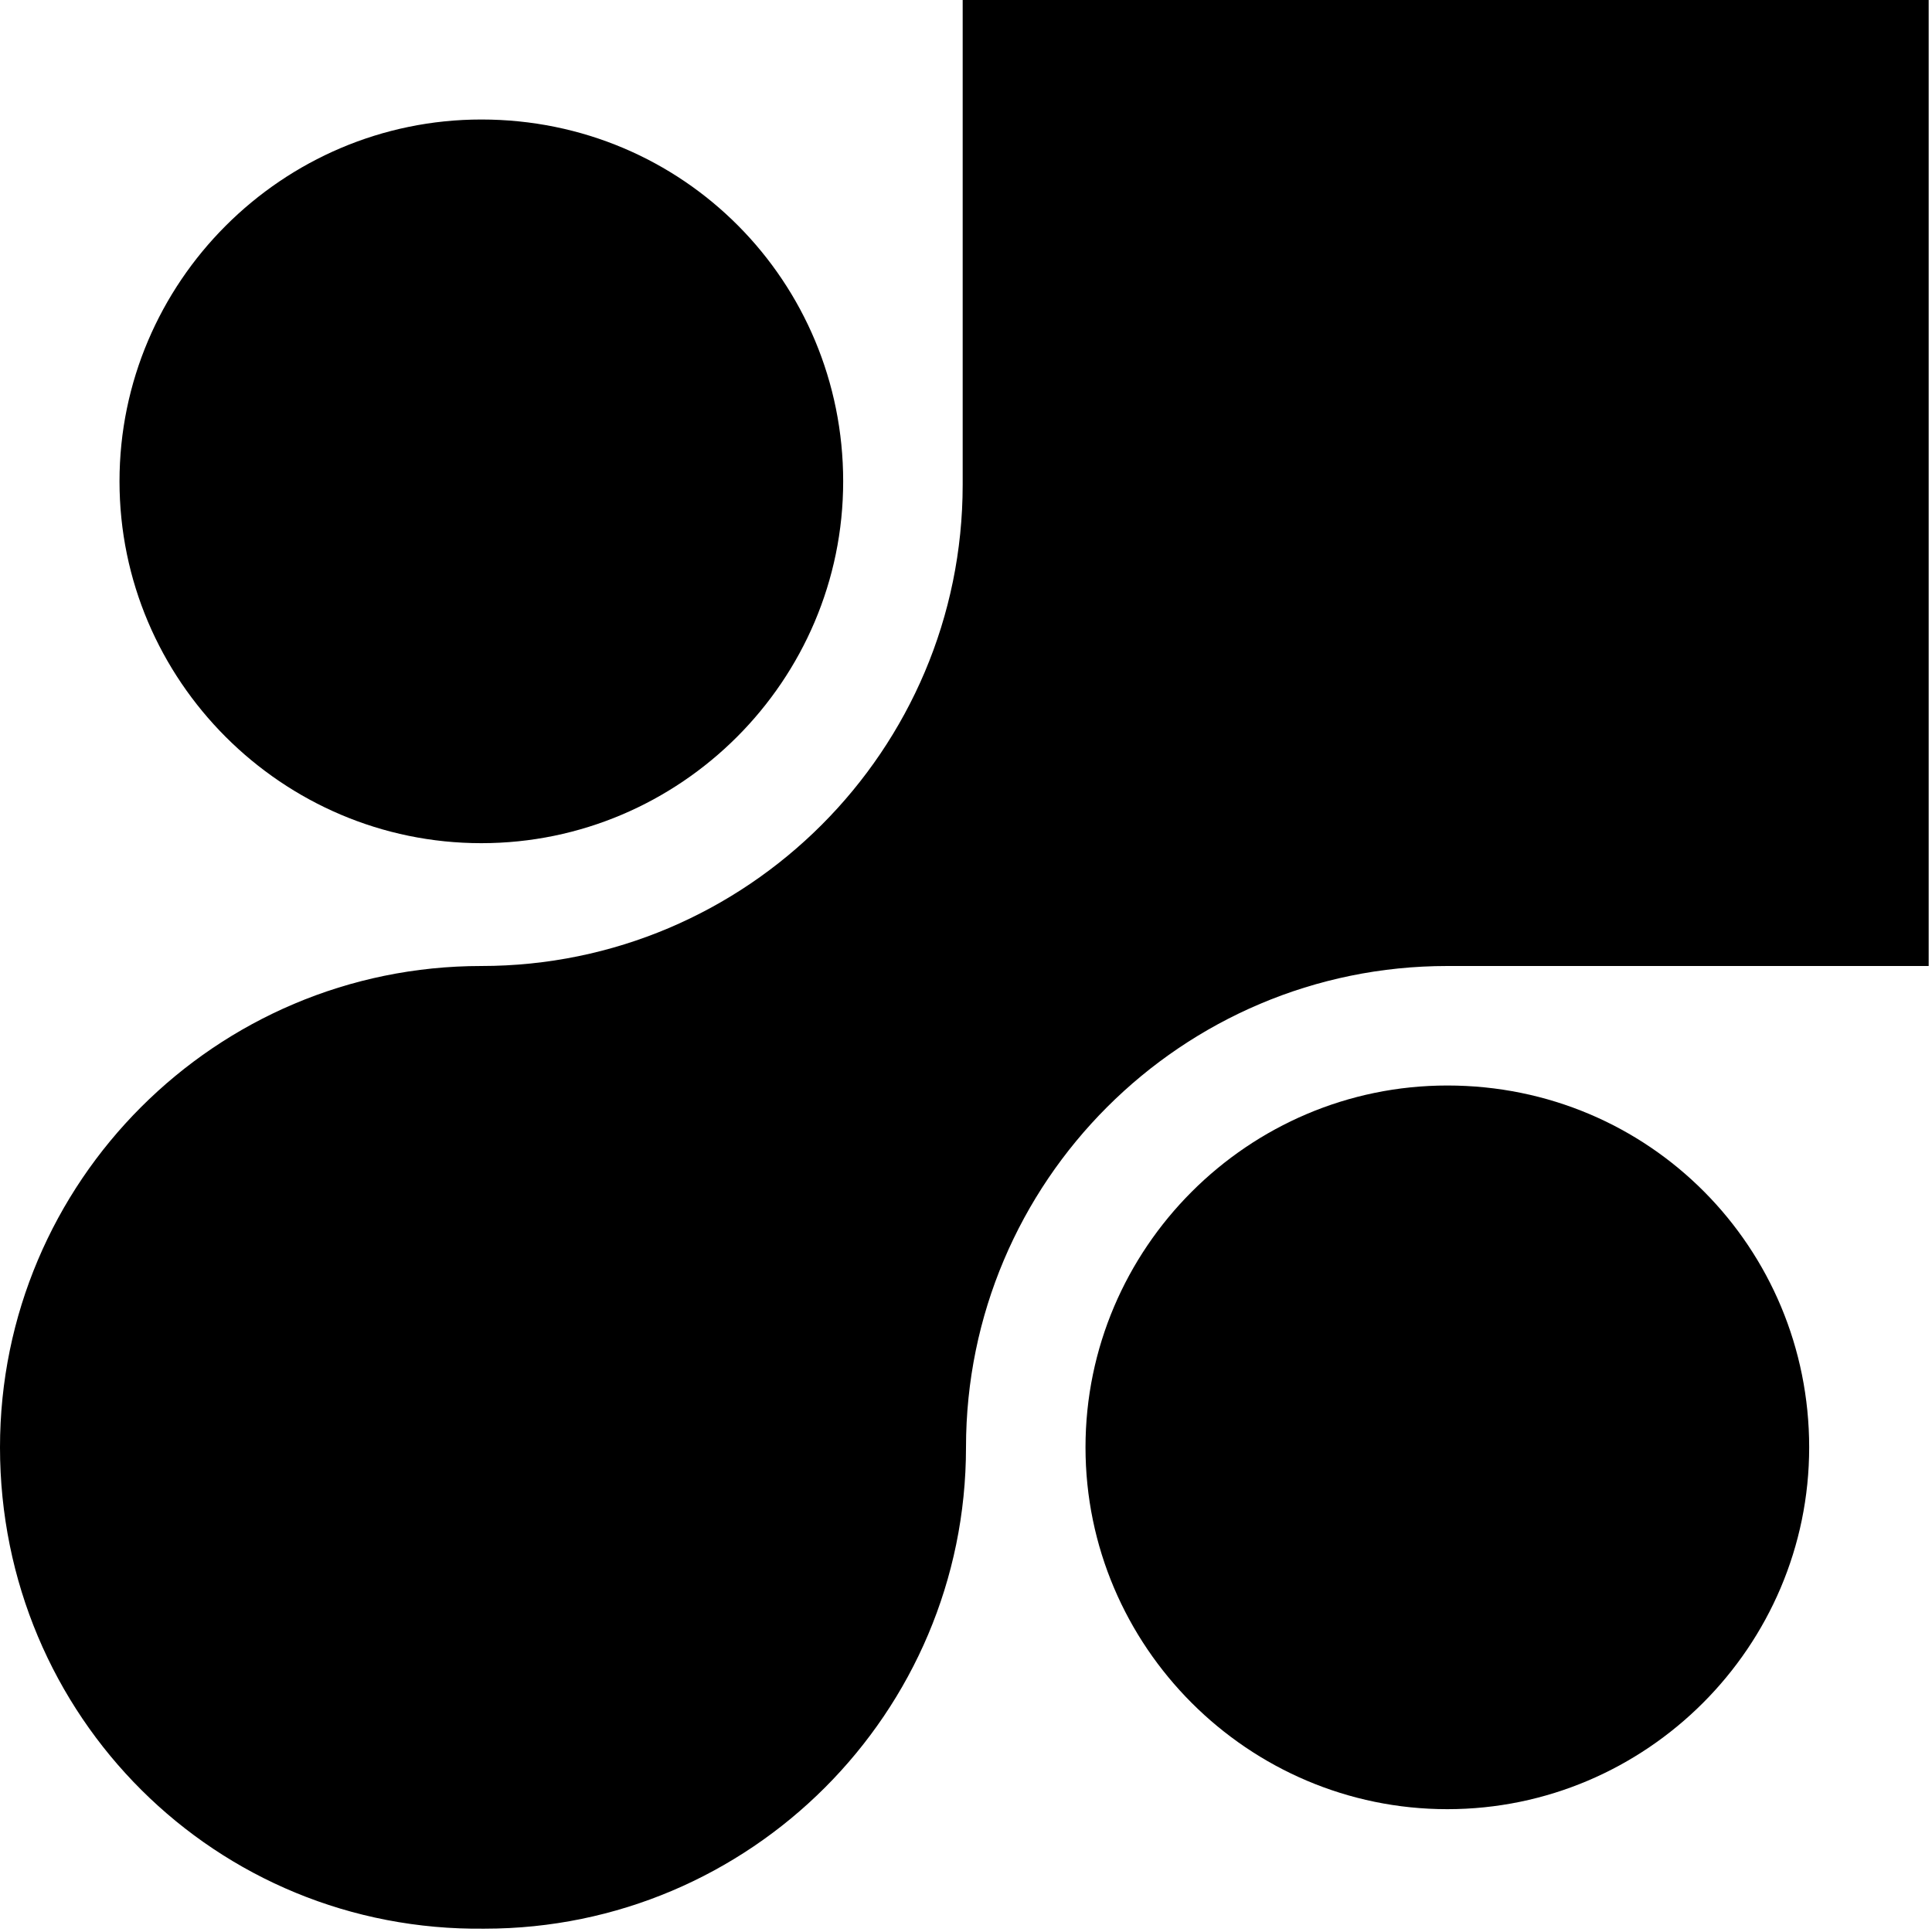
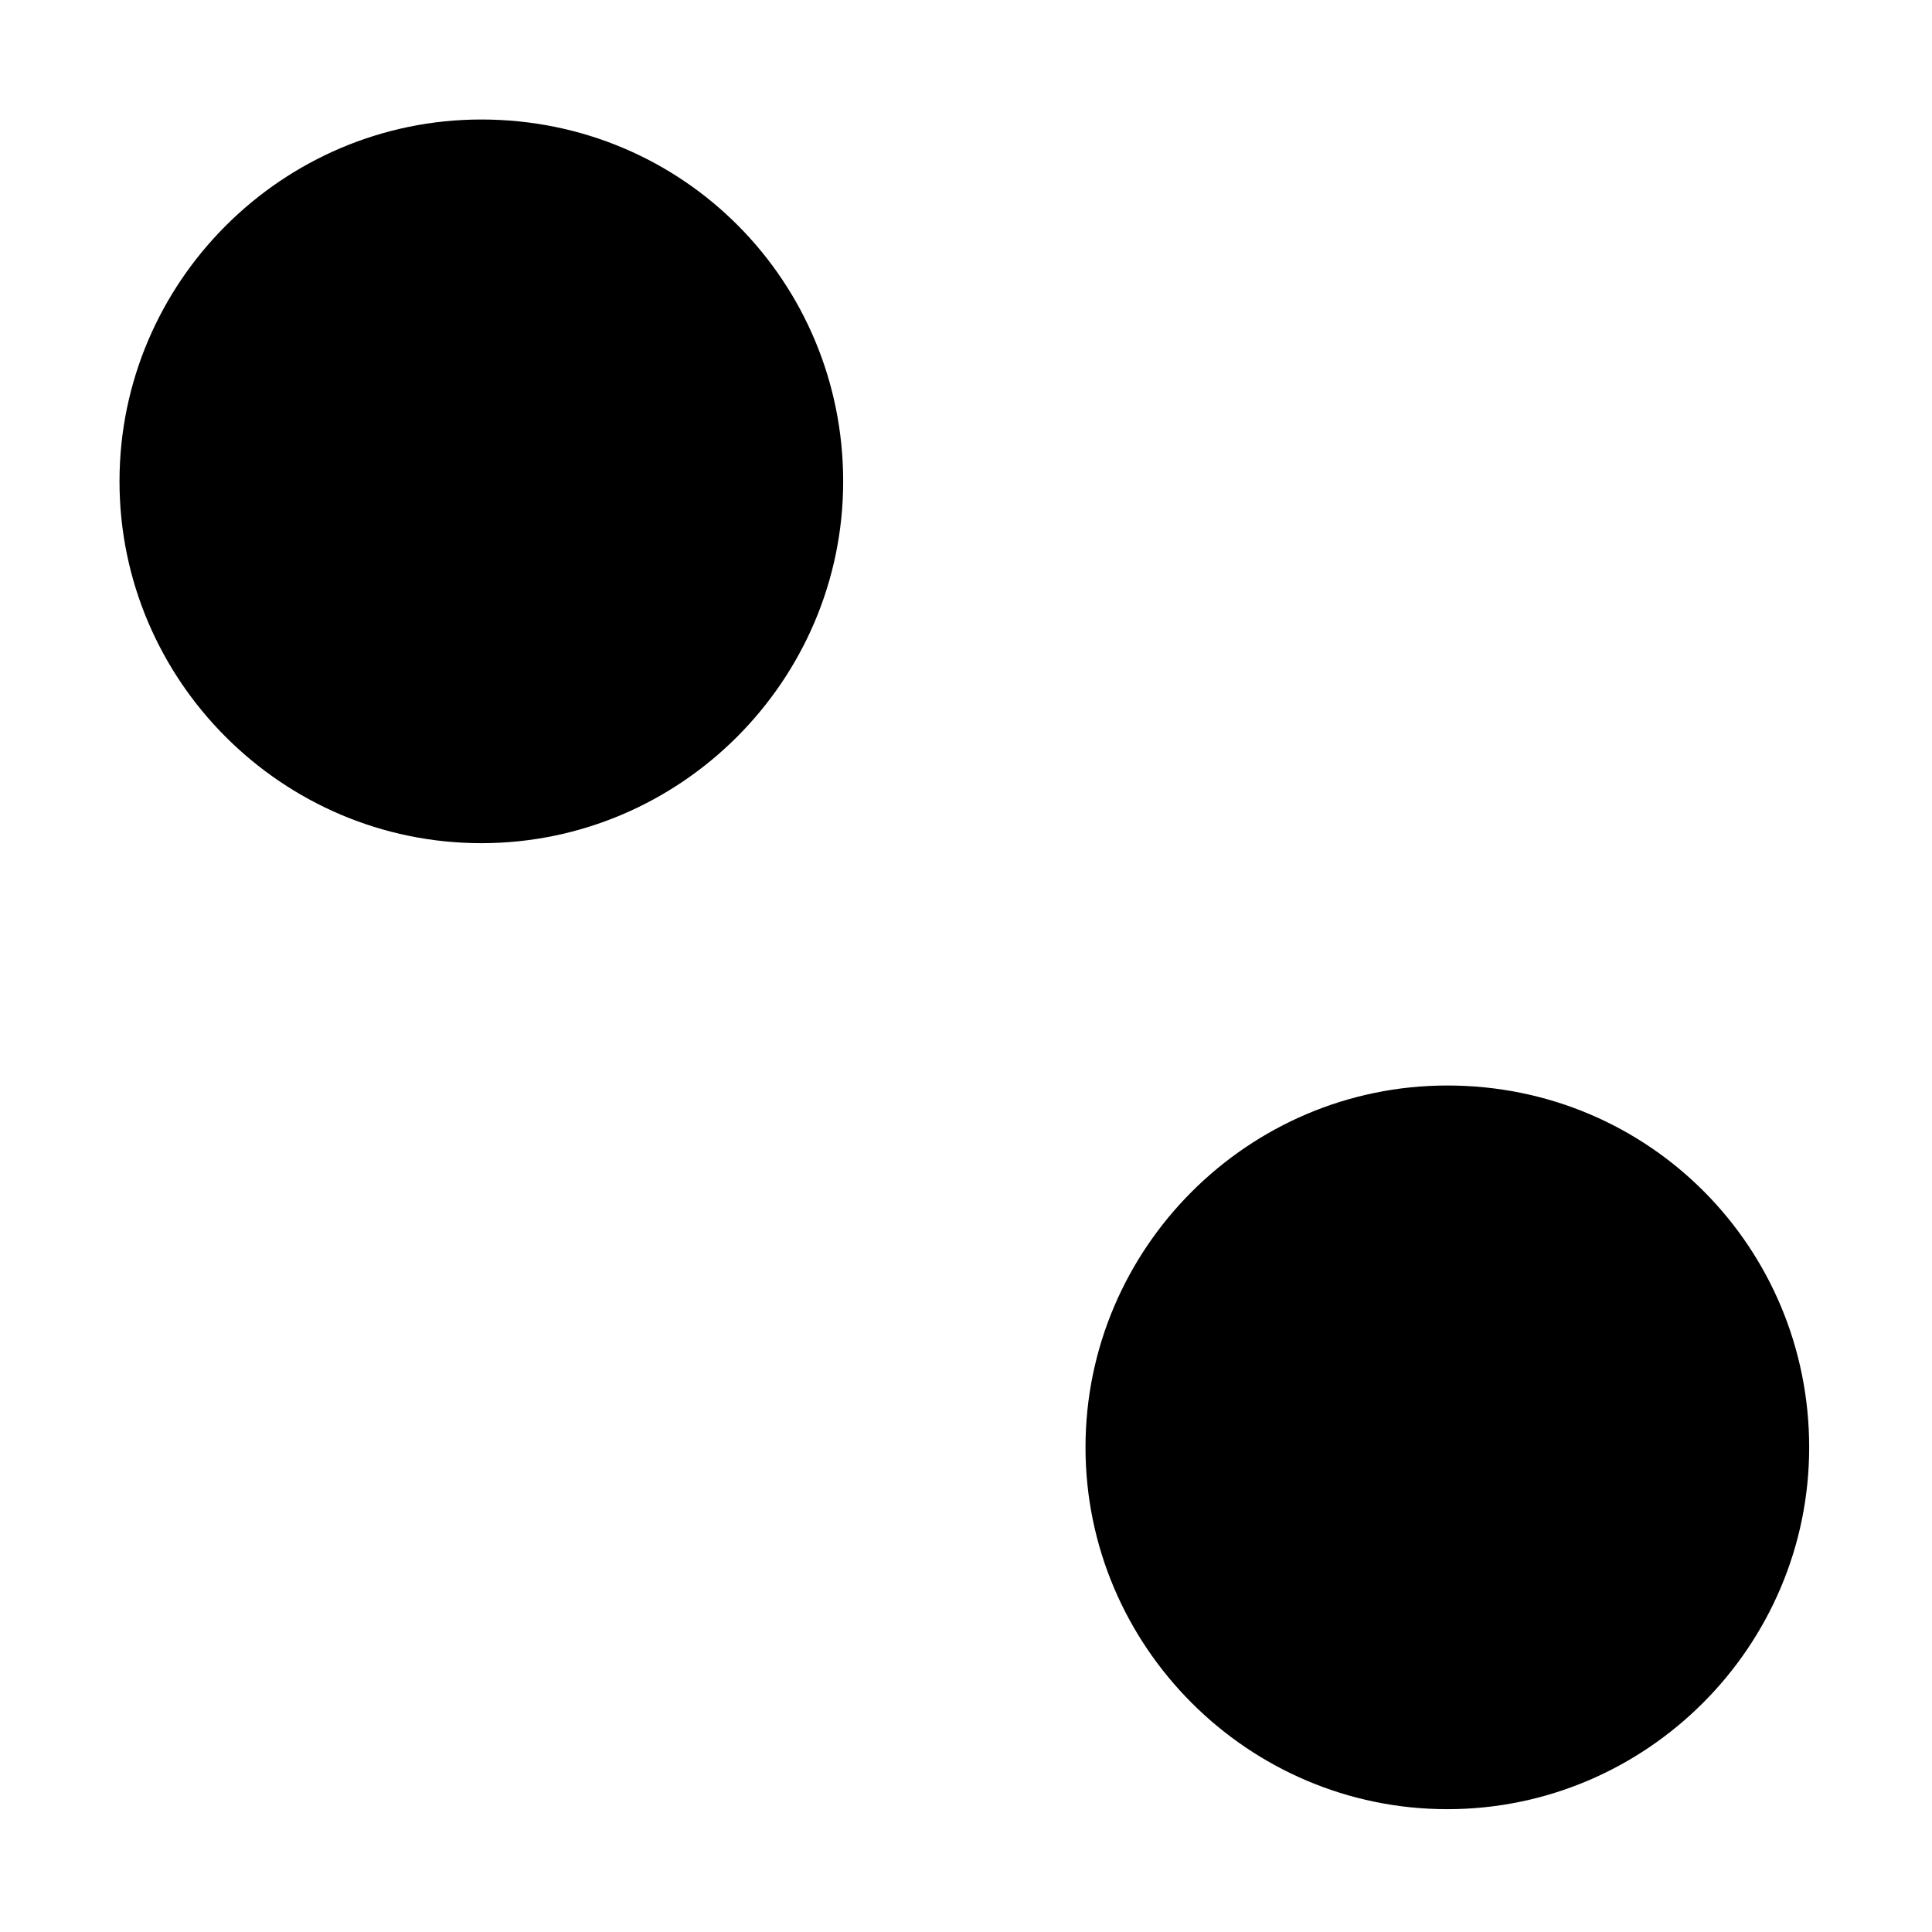
<svg xmlns="http://www.w3.org/2000/svg" id="SvgjsSvg1001" width="288" height="288" version="1.1">
  <defs id="SvgjsDefs1002" />
  <g id="SvgjsG1008" transform="matrix(1,0,0,1,0,0)">
    <svg enable-background="new 0 0 58.2 58.2" viewBox="0 0 58.2 58.2" width="288" height="288">
      <path fill="#000000" d="M25.4 14.5c0 6-4.9 10.9-10.9 10.9-6 0-10.9-4.9-10.9-10.9 0-6 4.9-10.9 10.9-10.9C20.6 3.6 25.4 8.5 25.4 14.5zM54.5 43.6c0 6-4.9 10.9-10.9 10.9-6 0-10.9-4.9-10.9-10.9 0-6 4.9-10.9 10.9-10.9C49.7 32.7 54.5 37.6 54.5 43.6z" class="colorfff svgShape" />
-       <path fill="#000000" d="M58.2,29.1H43.6c-8,0-14.5,6.5-14.5,14.5c0,8-6.5,14.5-14.5,14.5C6.5,58.2,0,51.7,0,43.6  c0-8,6.5-14.5,14.5-14.5c8,0,14.5-6.5,14.5-14.5V0h29.1V29.1z" class="colorfff svgShape" />
    </svg>
  </g>
</svg>